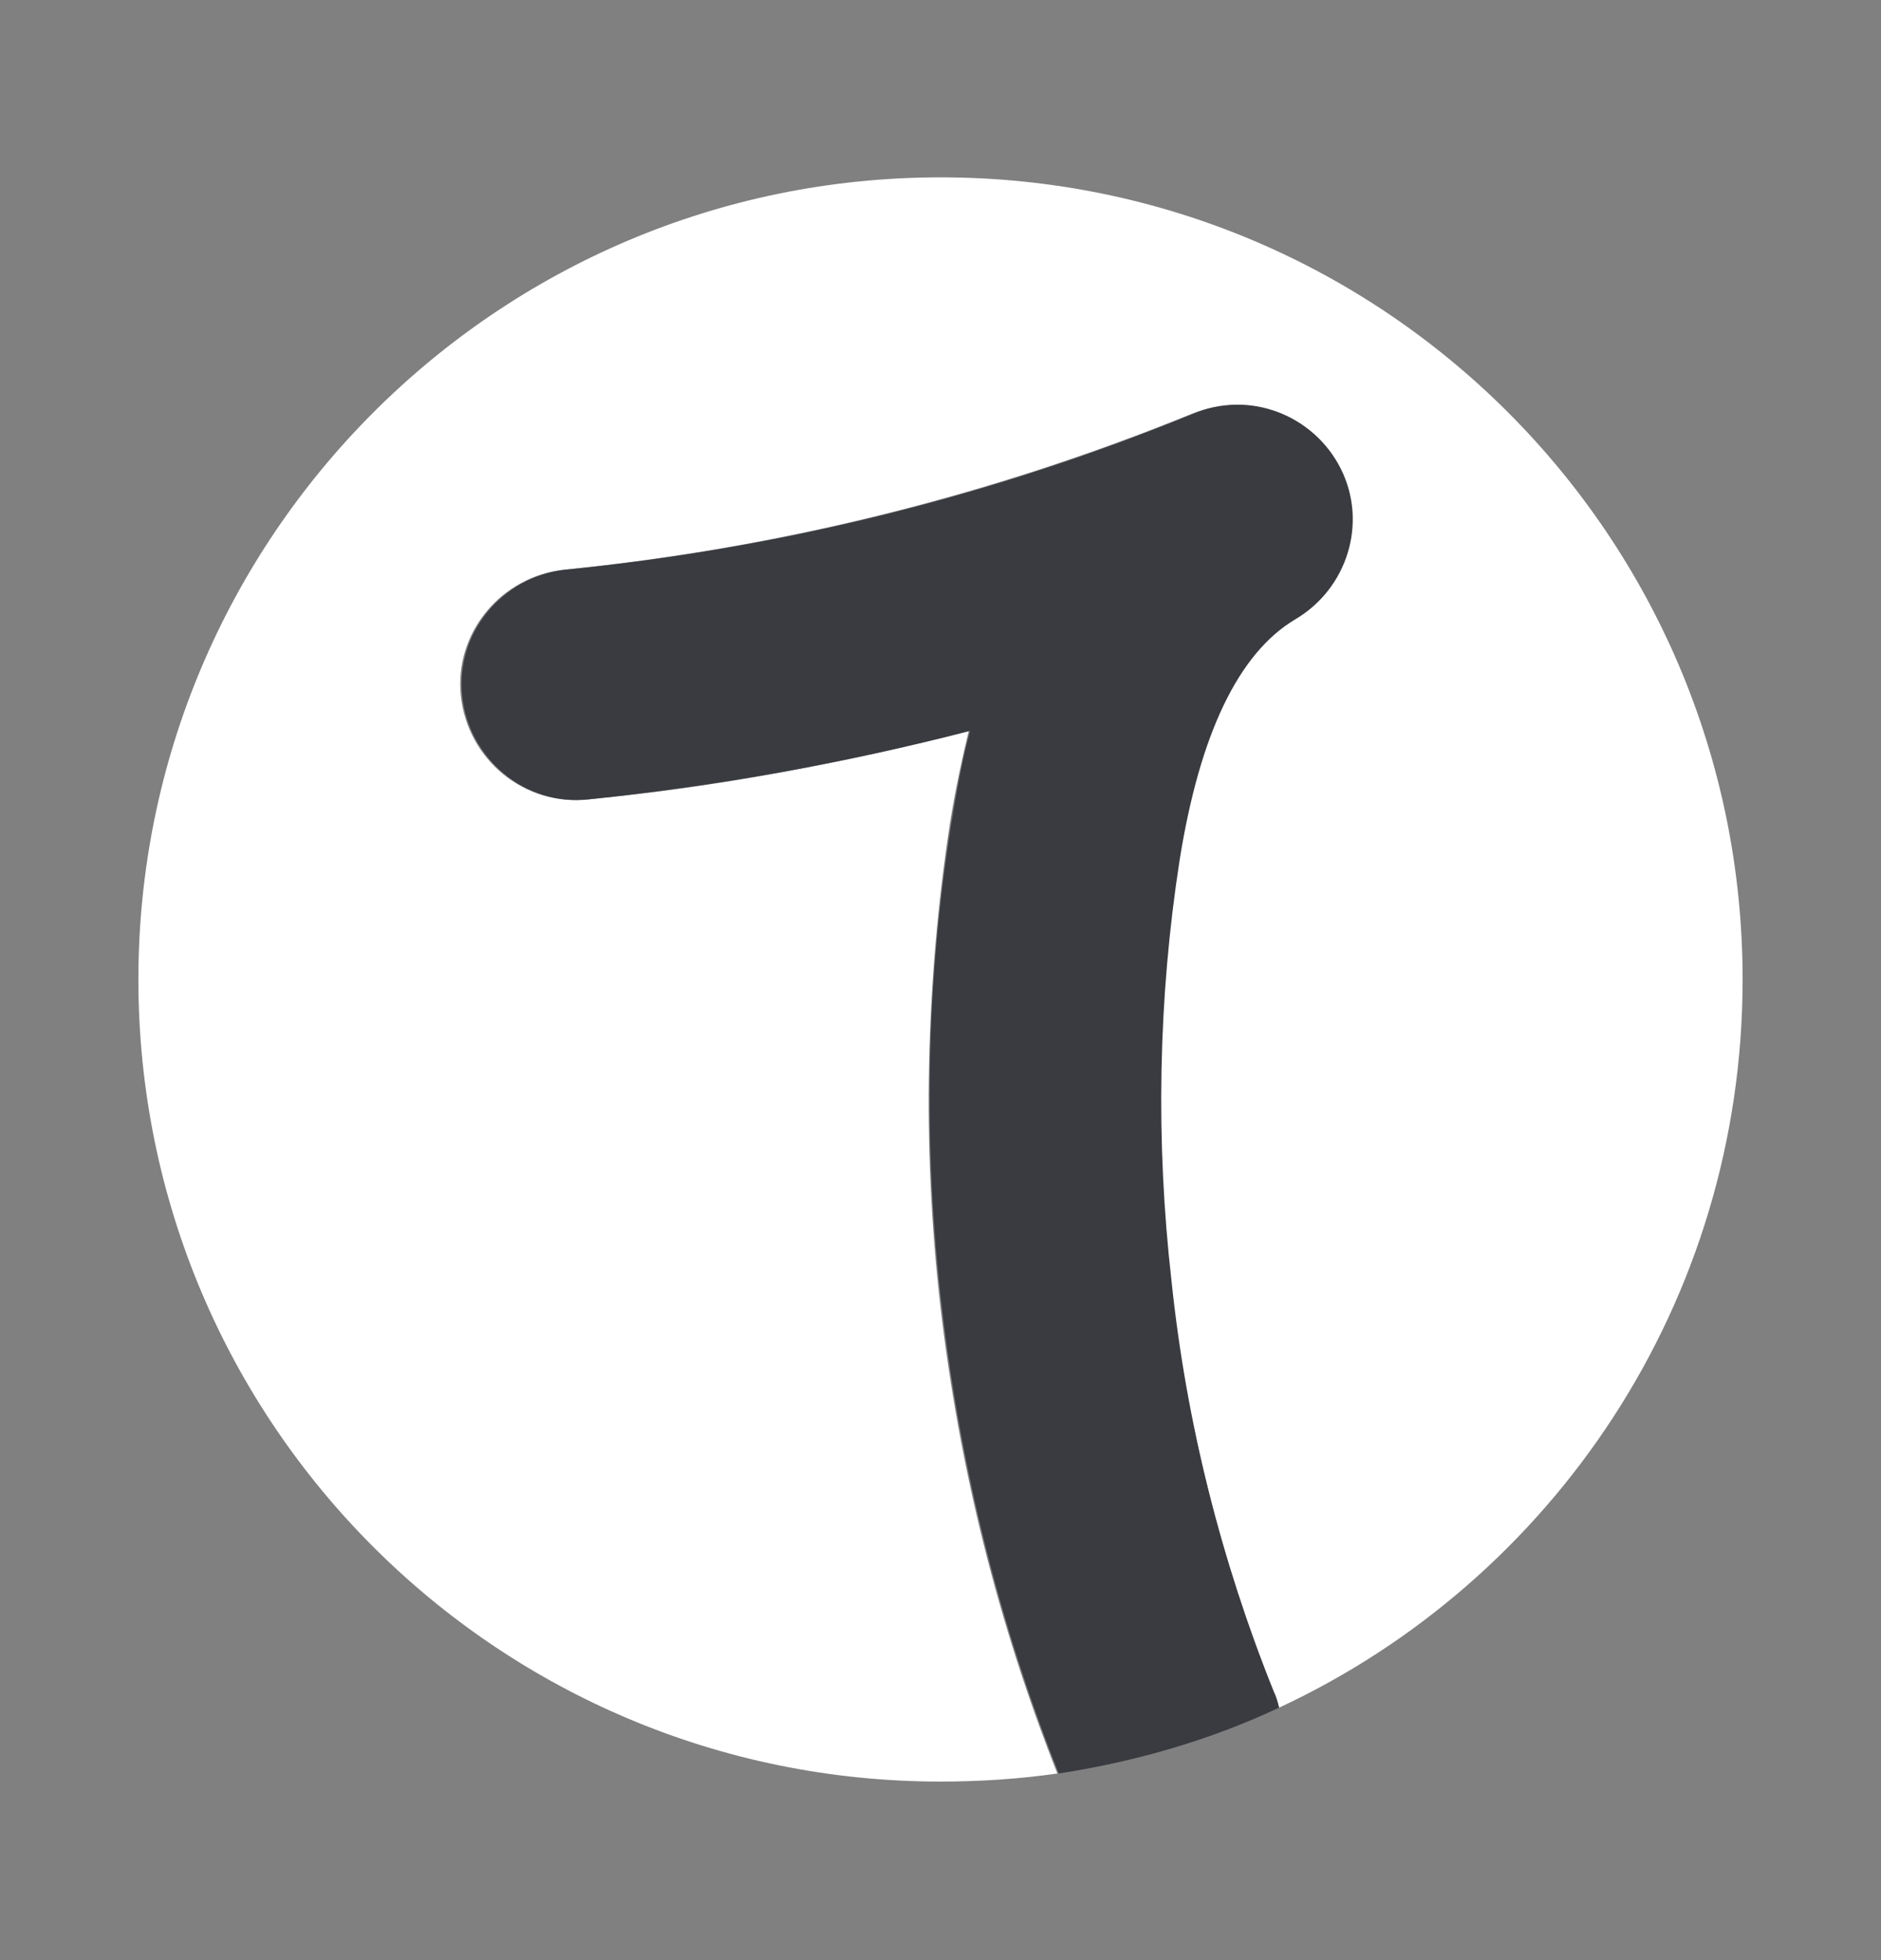
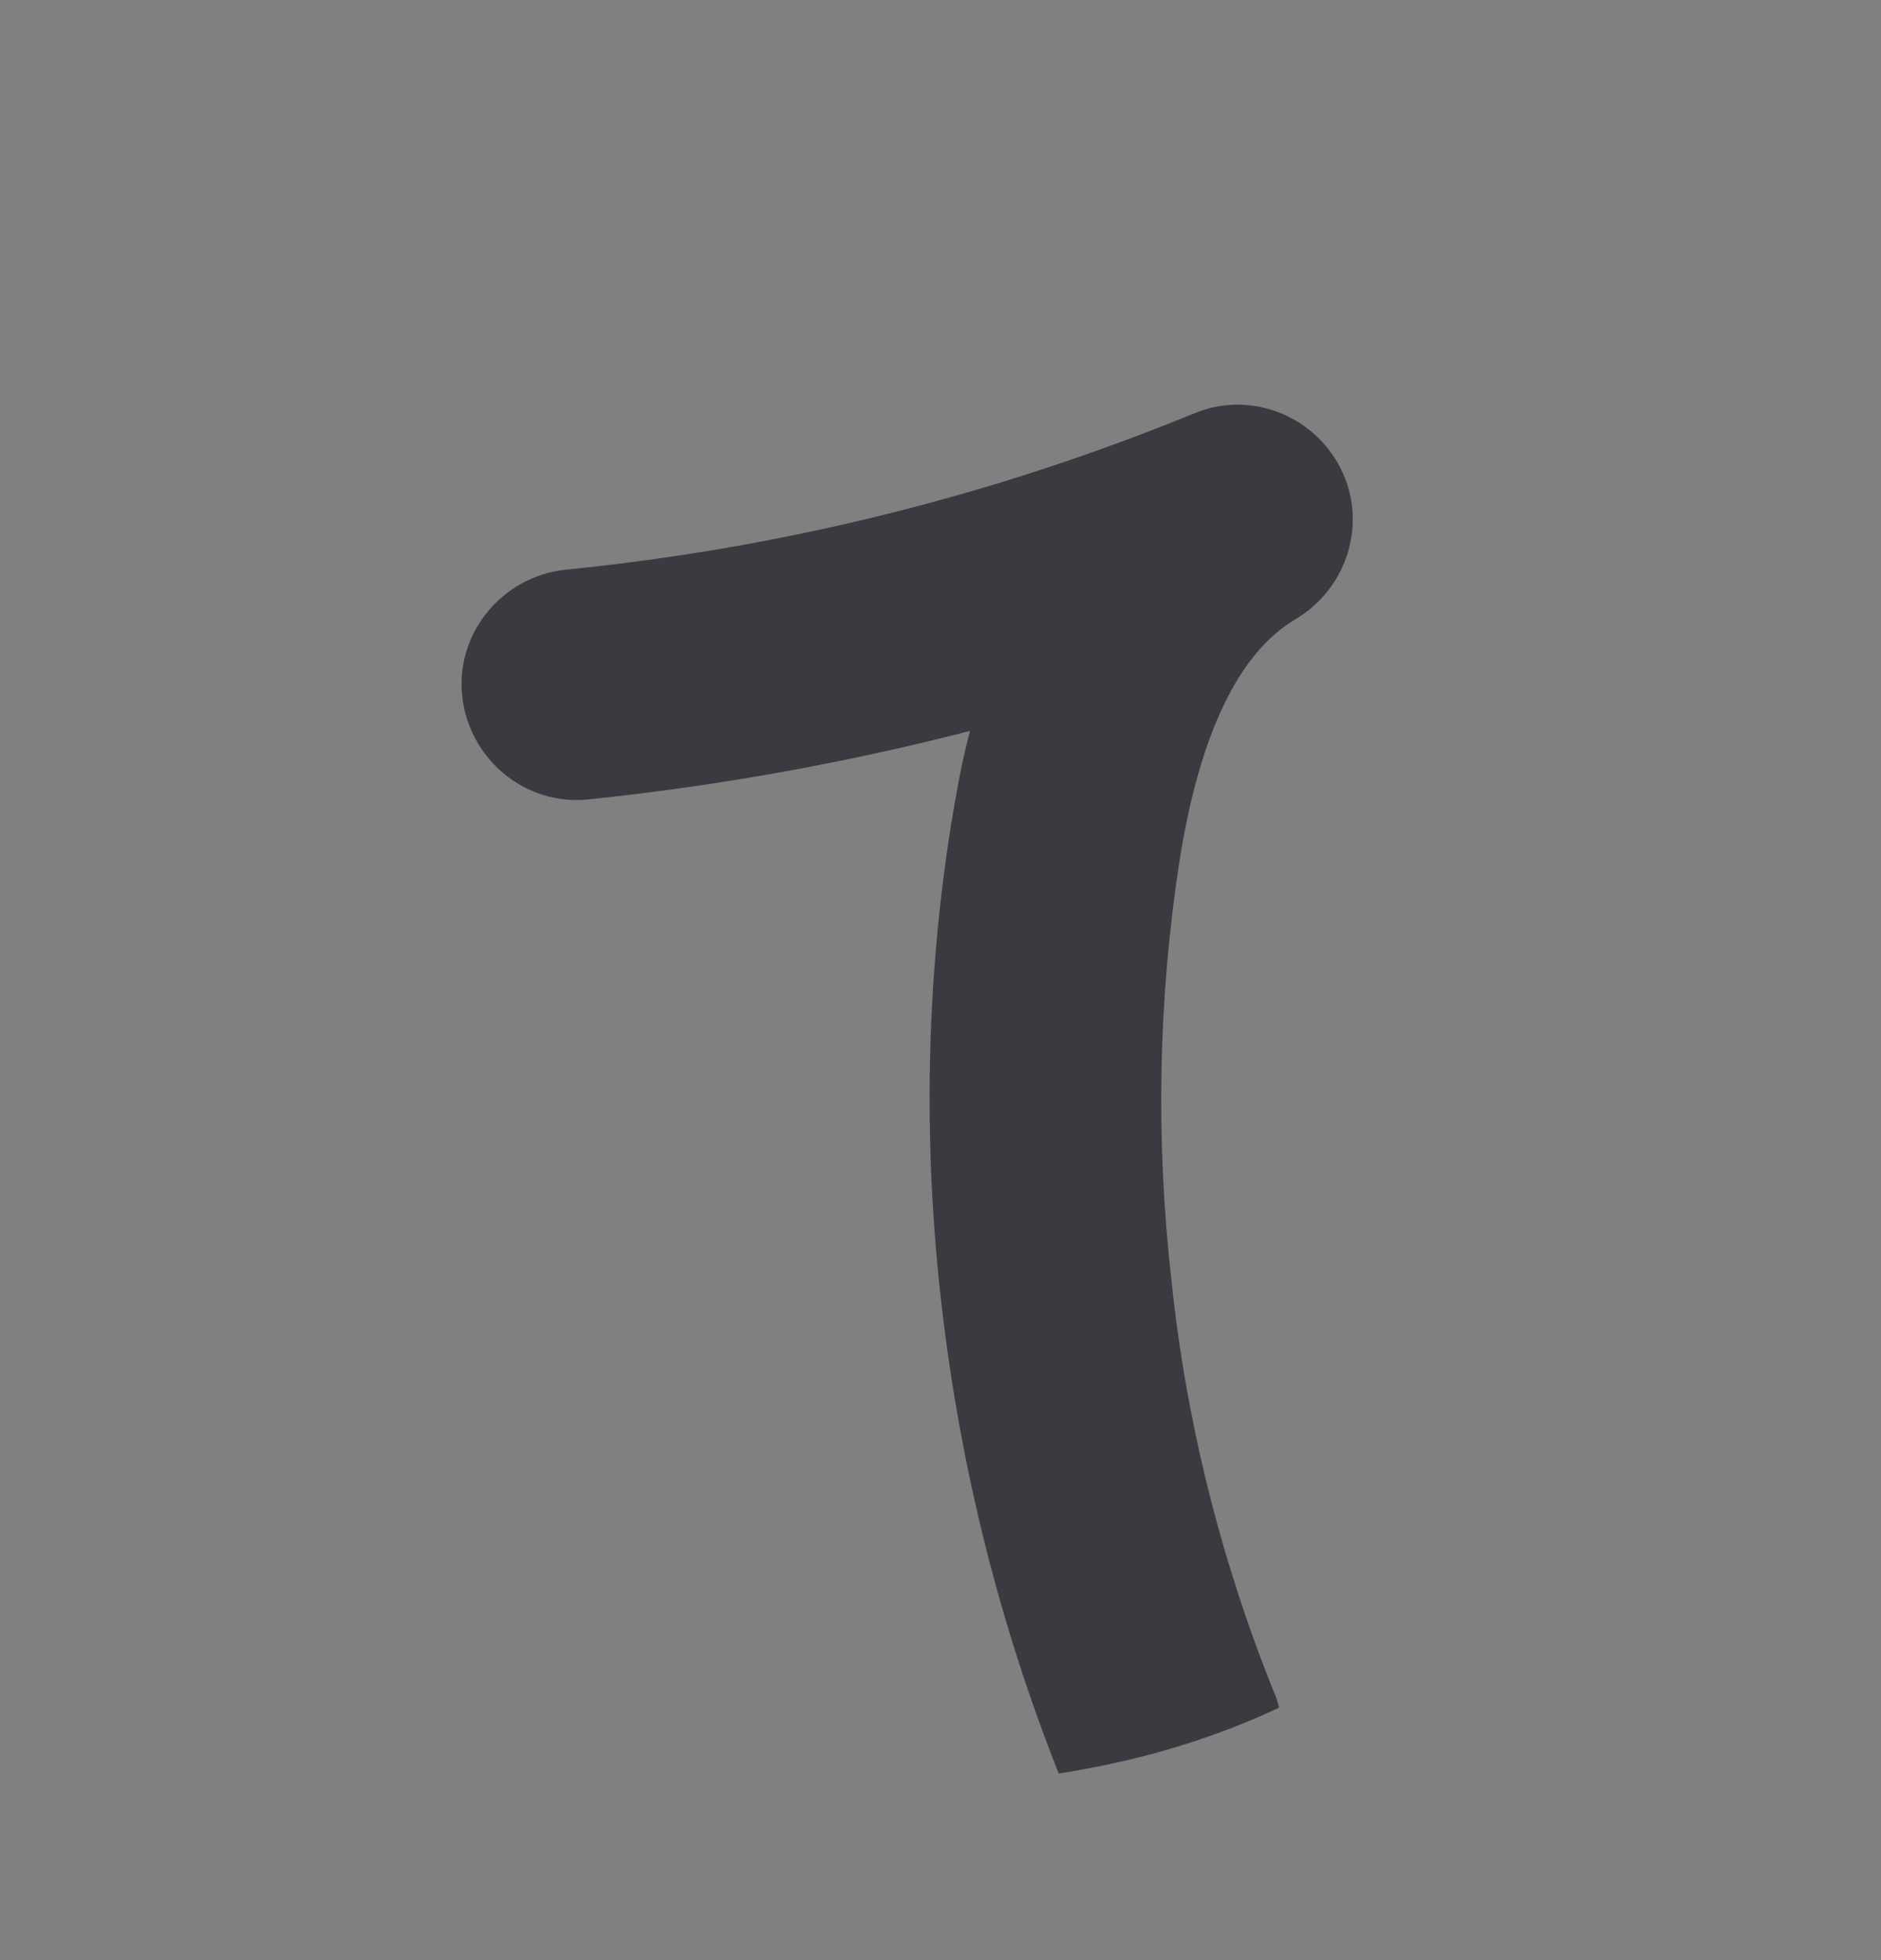
<svg xmlns="http://www.w3.org/2000/svg" version="1.1" id="Layer_2" x="0px" y="0px" viewBox="0 0 140 145.9" style="enable-background:new 0 0 140 145.9;" xml:space="preserve">
  <rect x="0" y="0" width="140" height="145.9" fill="#808080" stroke="none" />
  <style type="text/css">
	.st0{fill:#FFFFFF;}
	.st1{fill:#393B40;}
</style>
  <g>
-     <path class="st0" d="M129.7,72.9c0-33-26.7-59.7-59.7-59.7S10.3,40,10.3,72.9c0,33,26.7,59.7,59.7,59.7c3,0,5.9-0.2,8.7-0.6   c-4.4-11.1-7.3-22.7-8.7-34.7c-1.4-12.1-1.1-24.2,0.7-36c0.4-2.5,0.9-4.8,1.4-6.9c-9.3,2.4-18.8,4.2-28.4,5.1   c-4.7,0.5-8.9-3-9.4-7.7c-0.5-4.7,3-8.9,7.7-9.4c16-1.6,31.7-5.5,46.7-11.6c4.2-1.7,9,0.1,11,4.1c2,4,0.5,8.9-3.4,11.2   c-4.2,2.5-7.1,8.5-8.6,17.9c-1.6,10.3-1.8,20.9-0.6,31.4s3.8,20.8,7.7,30.5c0.2,0.4,0.3,0.8,0.4,1.2   C115.6,117.6,129.7,96.9,129.7,72.9z" />
    <path class="st1" d="M87.2,95.4c-1.2-10.5-1-21.1,0.6-31.4c1.5-9.4,4.4-15.4,8.6-17.9c3.9-2.3,5.4-7.2,3.4-11.2   c-2-4-6.8-5.9-11-4.1c-14.9,6.1-30.6,10-46.7,11.6c-4.7,0.5-8.2,4.7-7.7,9.4c0.5,4.7,4.7,8.2,9.4,7.7c9.6-1,19.1-2.7,28.4-5.1   c-0.6,2.2-1,4.5-1.4,6.9c-1.9,11.9-2.1,24-0.7,36c1.4,12,4.3,23.6,8.7,34.7c5.8-0.9,11.3-2.5,16.4-4.9c-0.1-0.4-0.2-0.8-0.4-1.2   C90.9,116.2,88.3,105.9,87.2,95.4z" />
  </g>
</svg>